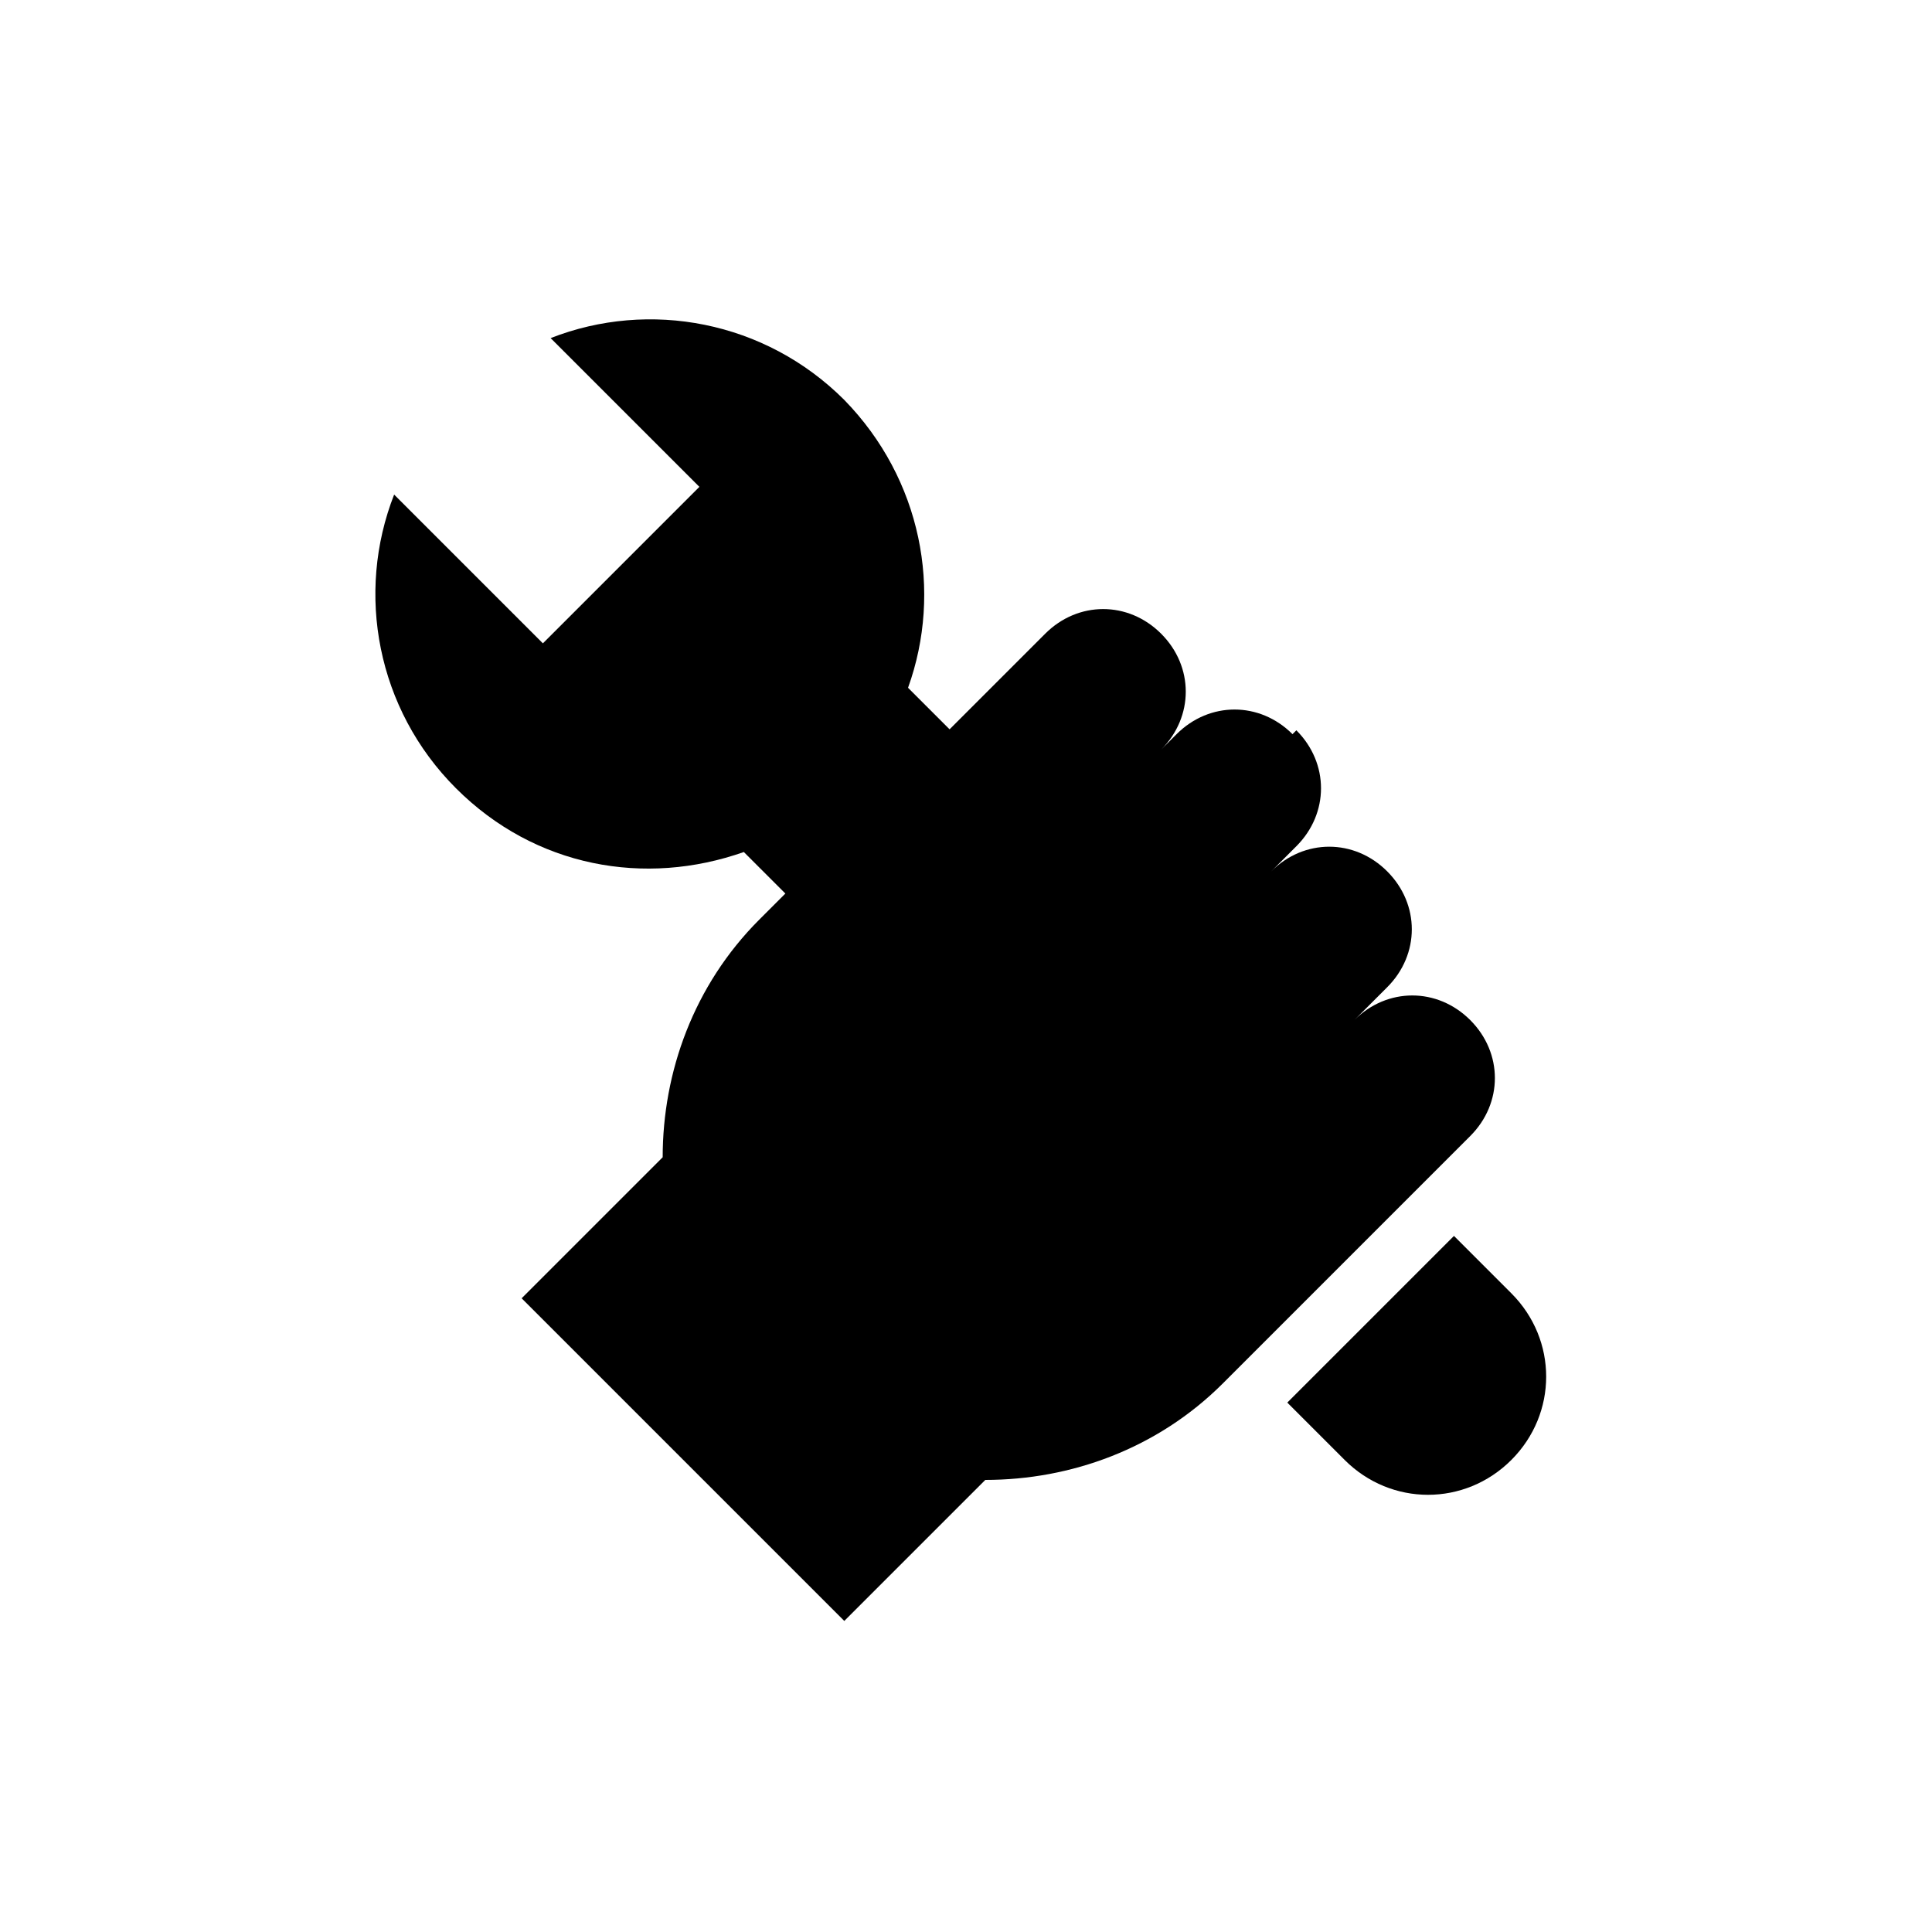
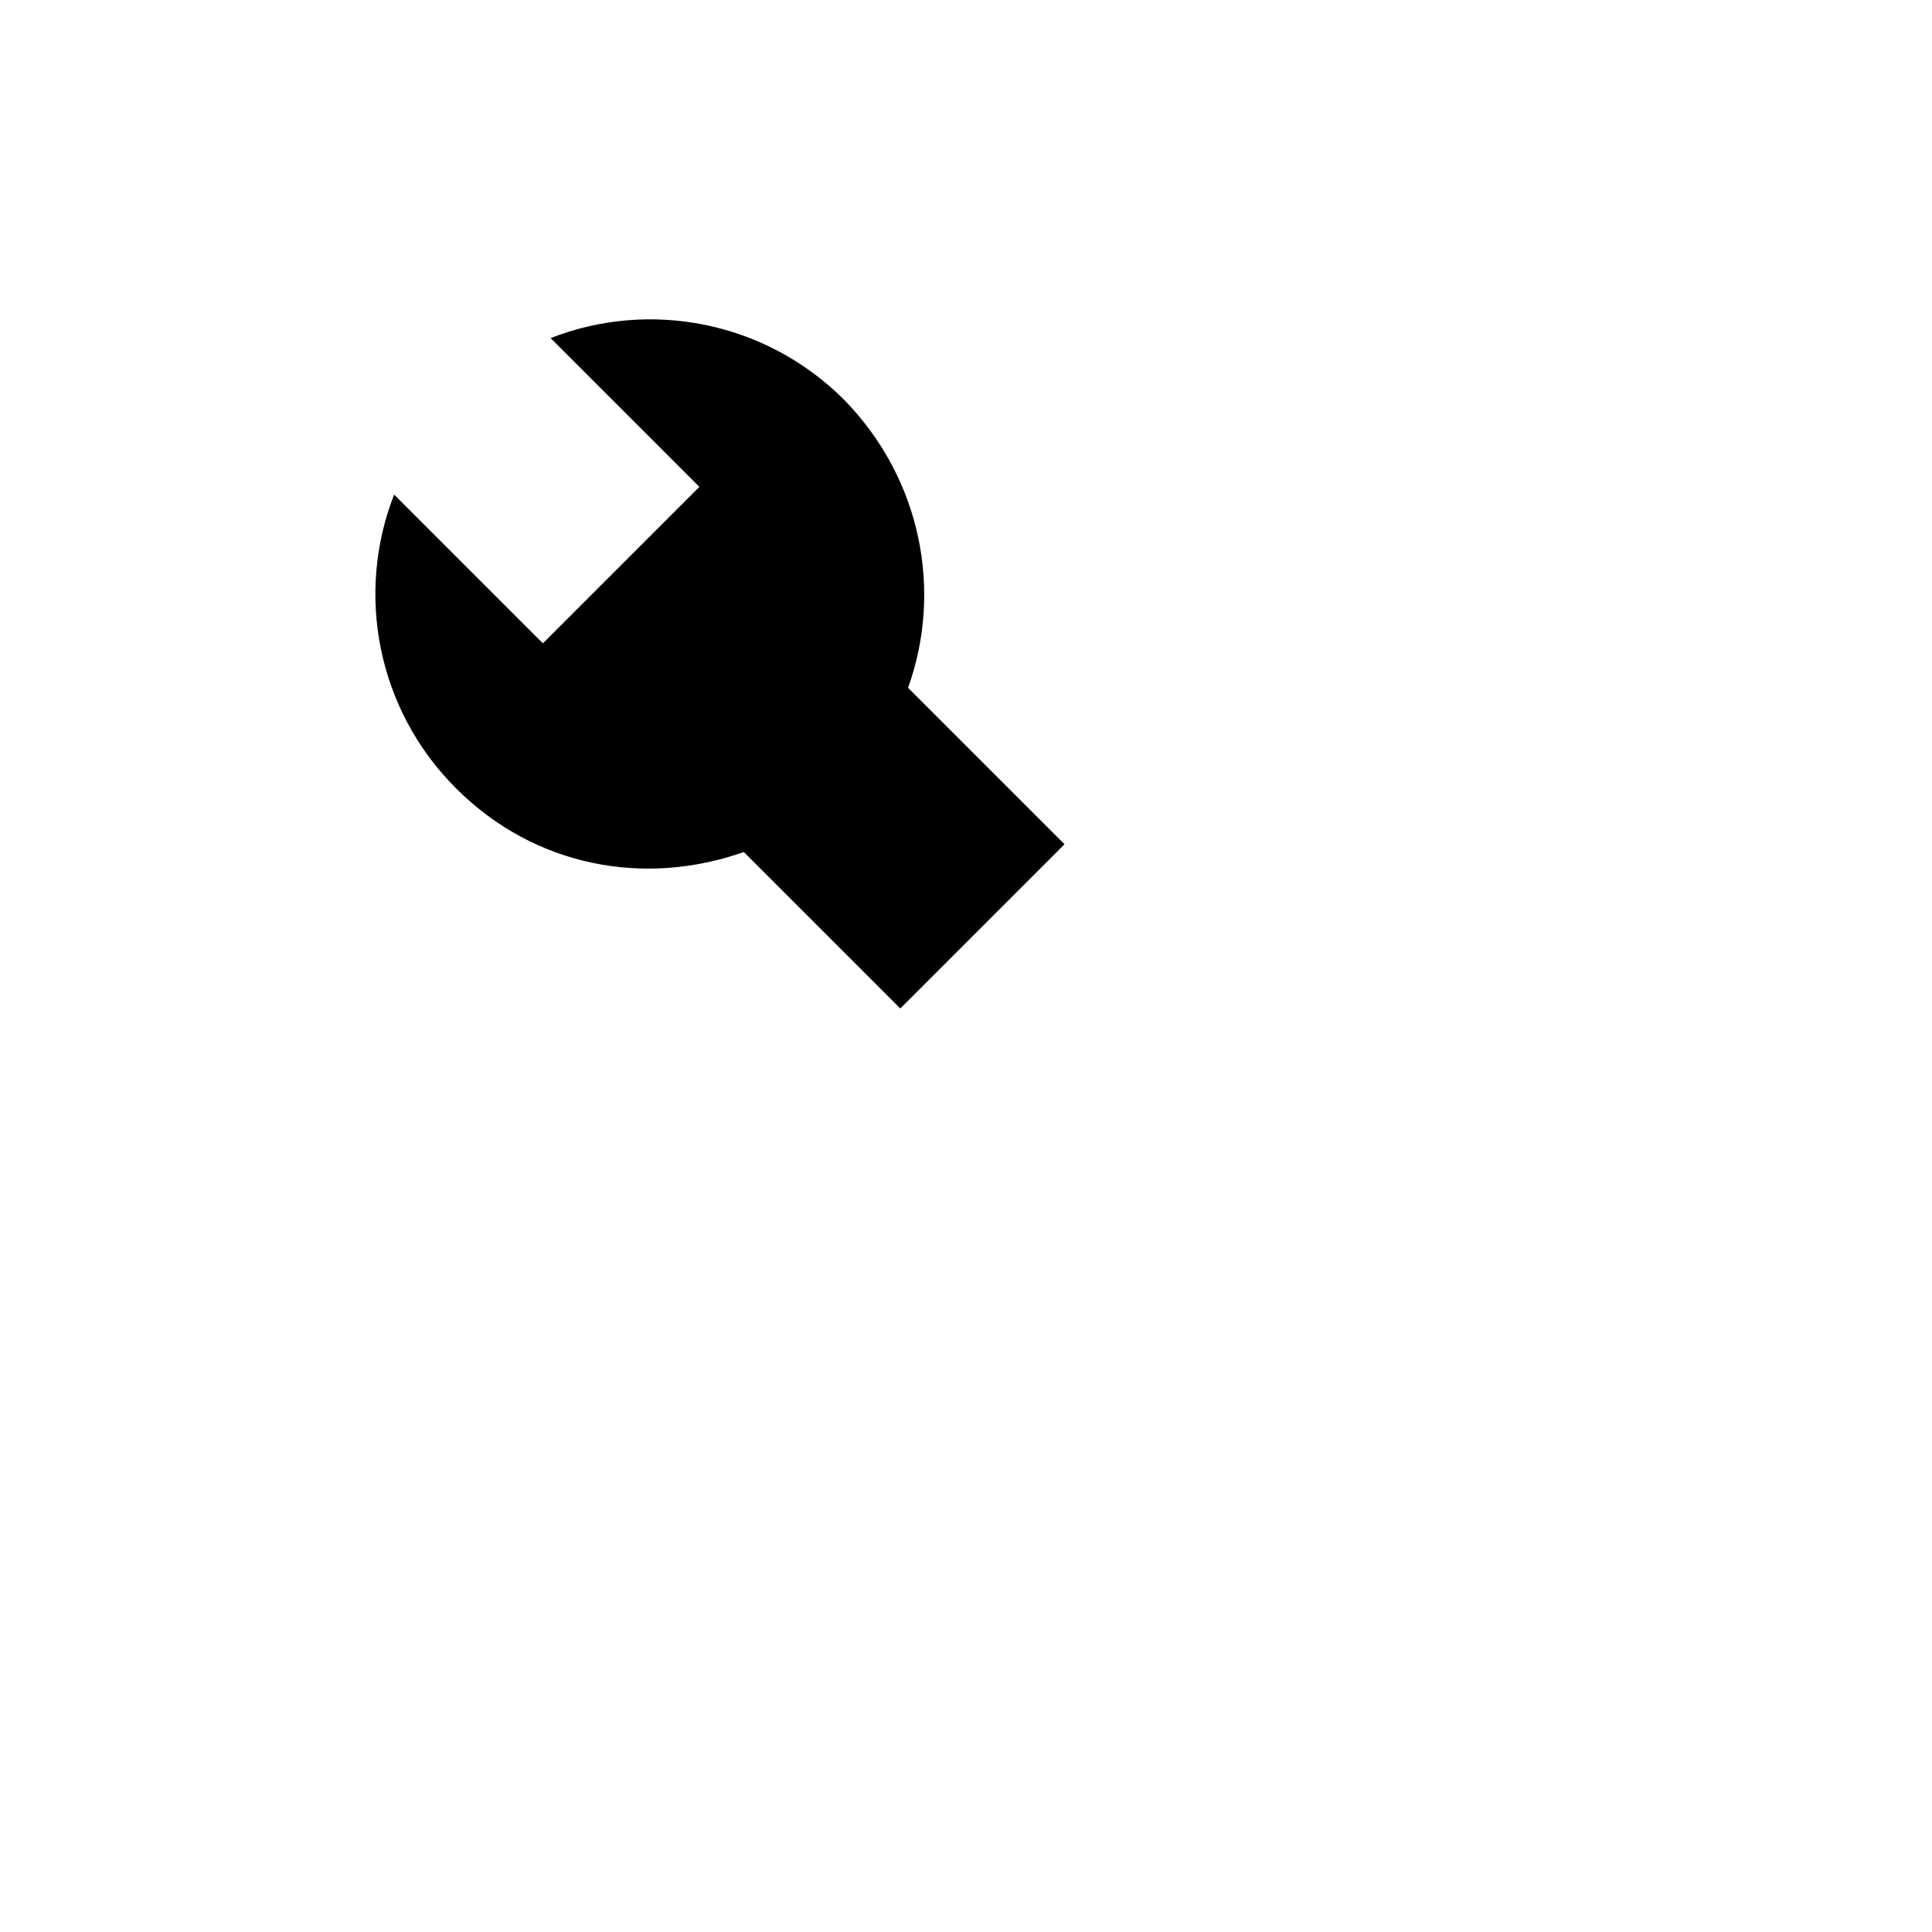
<svg xmlns="http://www.w3.org/2000/svg" id="uuid-8c9cfe74-4635-44af-bef9-401ef10ff91c" viewBox="0 0 100 100">
-   <path d="M66.9,38c-1.7-1.7-4.3-1.7-6,0l-.8.8c1.7-1.7,1.7-4.3,0-6s-4.3-1.7-6,0l-6.7,6.7-4.9,4.9-3.2,3.2c-3.4,3.4-5,7.9-5,12.3l-7.3,7.3,16.7,16.7,7.3-7.3c4.4,0,8.9-1.6,12.3-5l1.1-1.1,7.1-7.1,4.6-4.6c1.7-1.7,1.7-4.3,0-6h0c-1.7-1.7-4.3-1.7-6,0l1.7-1.7c1.7-1.7,1.7-4.3,0-6s-4.3-1.7-6,0l1.3-1.3c1.7-1.7,1.7-4.3,0-6Z" />
  <path d="M43.7,20.7c-4.1-4.1-10.1-5.2-15.2-3.2l7.7,7.7-8.1,8.1-7.7-7.7c-2,5.1-.9,11.1,3.2,15.2s9.8,5.1,14.9,3.3l8.1,8.1,8.5-8.5-8.1-8.1c1.8-5,.7-10.8-3.3-14.9Z" />
-   <path d="M68.5,66.7h12.1v4.2c0,3.4-2.7,6.1-6.1,6.1h0c-3.4,0-6.1-2.7-6.1-6.1v-4.2h0Z" transform="translate(-28.9 73.8) rotate(-45)" />
</svg>